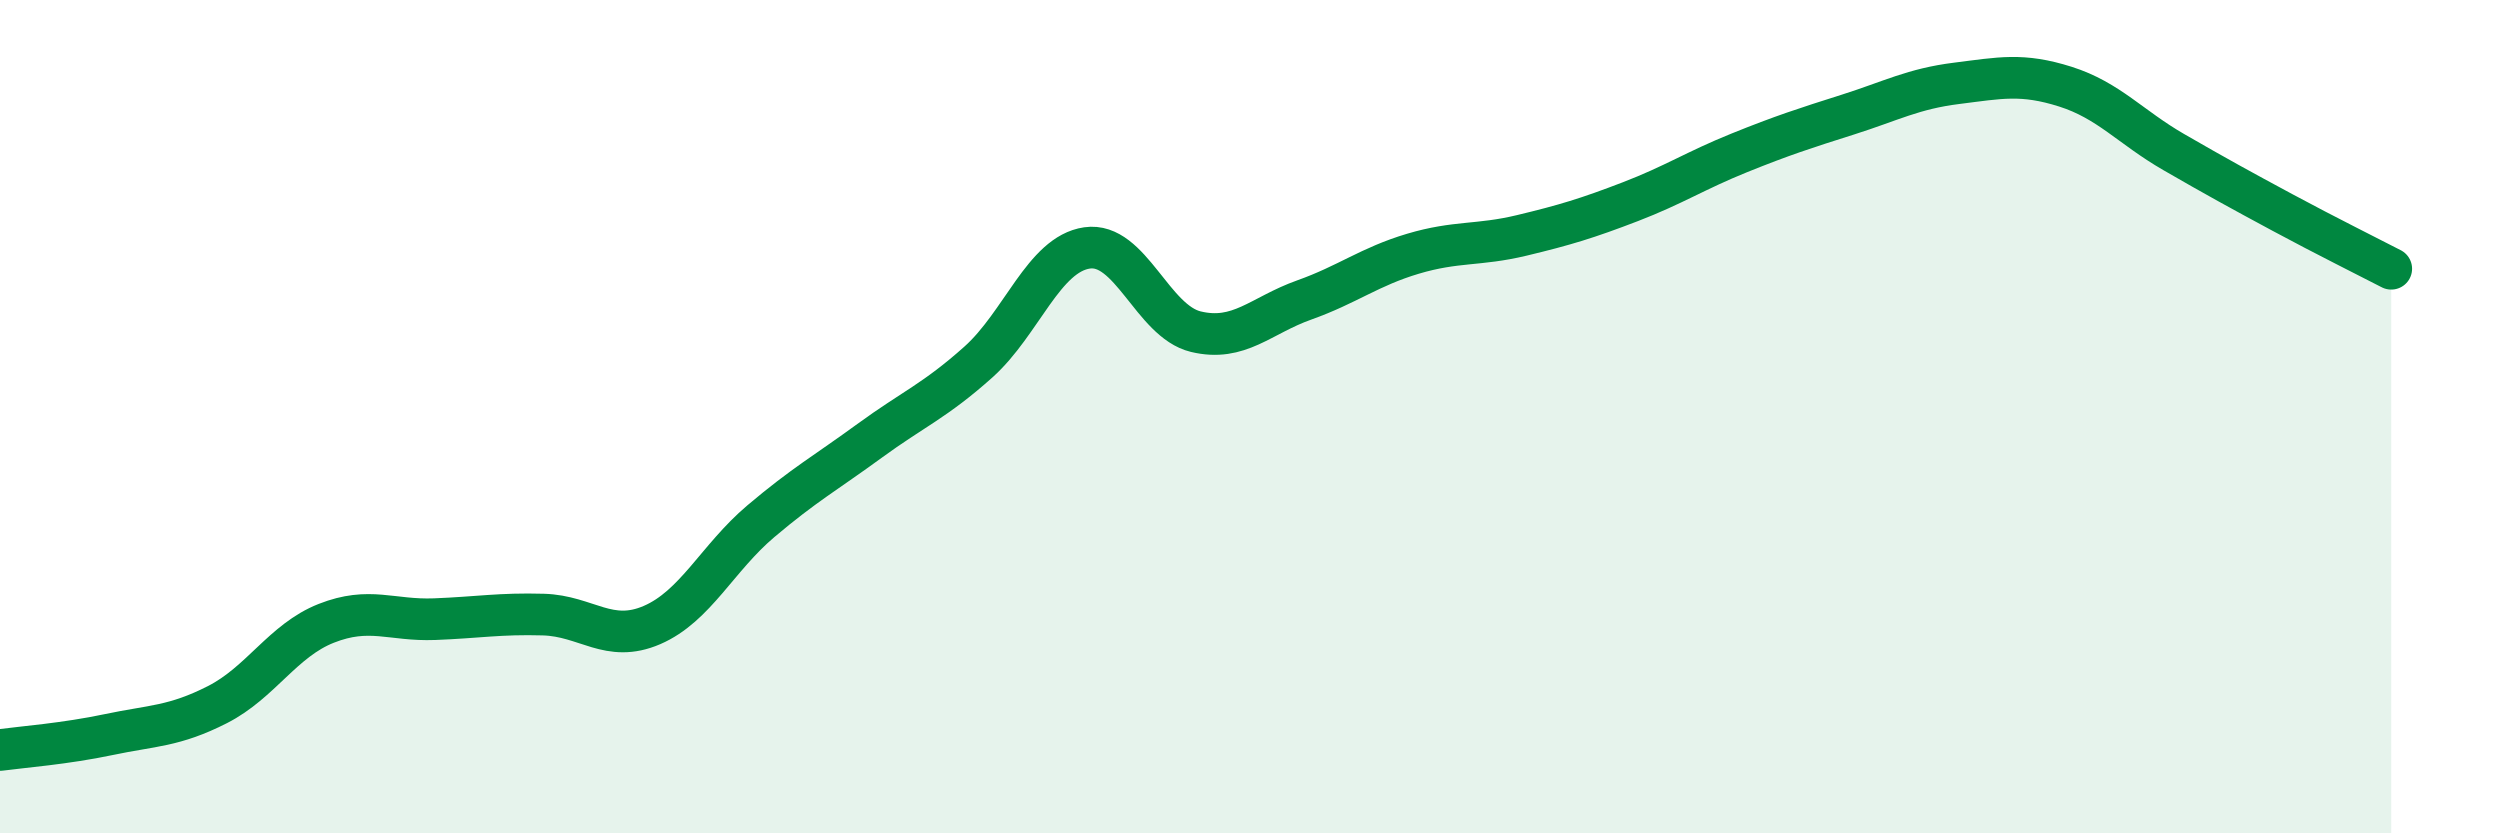
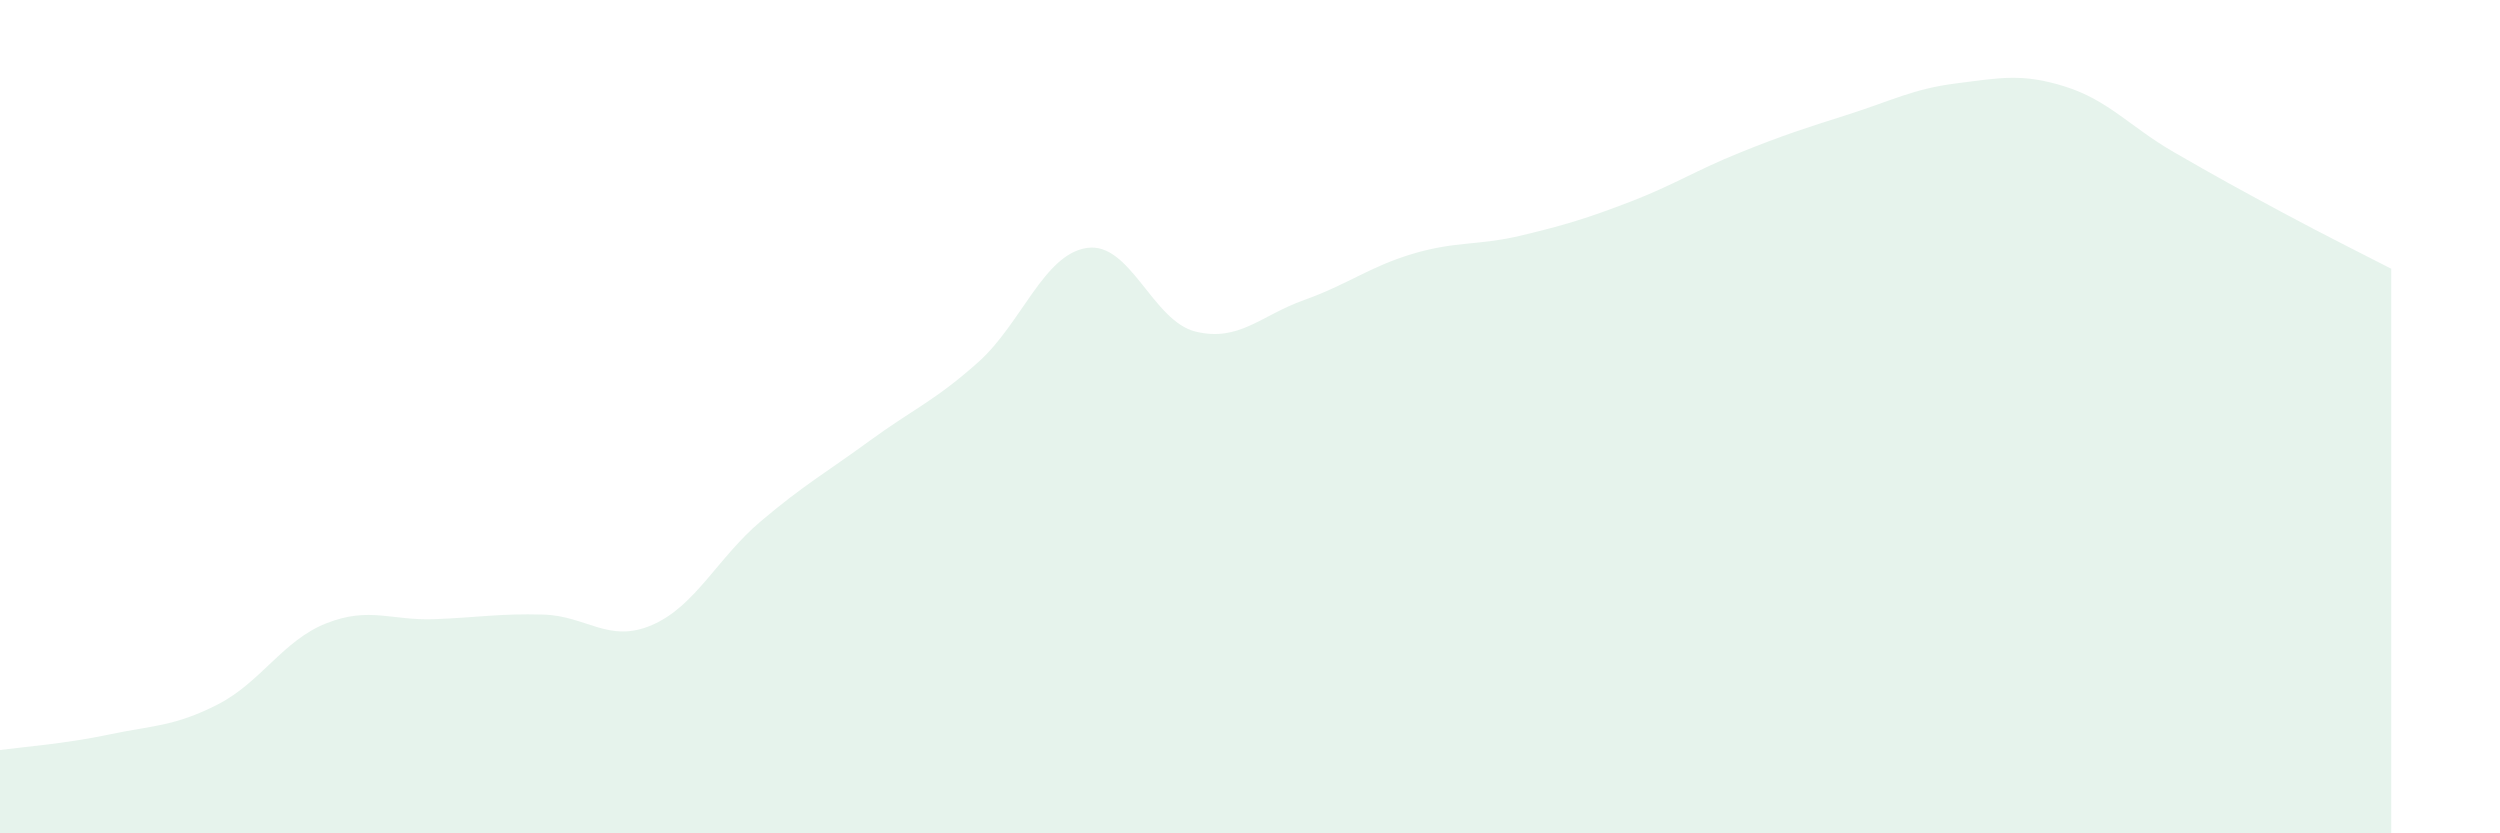
<svg xmlns="http://www.w3.org/2000/svg" width="60" height="20" viewBox="0 0 60 20">
  <path d="M 0,18 C 0.52,17.93 1.57,17.85 2.61,17.63 C 3.65,17.41 4.18,17.44 5.22,16.91 C 6.26,16.38 6.79,15.37 7.83,14.96 C 8.87,14.55 9.39,14.9 10.43,14.86 C 11.47,14.82 12,14.72 13.04,14.75 C 14.08,14.78 14.61,15.45 15.65,15 C 16.69,14.55 17.22,13.39 18.26,12.51 C 19.3,11.63 19.83,11.34 20.87,10.58 C 21.91,9.82 22.44,9.62 23.48,8.69 C 24.52,7.76 25.05,6.1 26.09,5.95 C 27.13,5.8 27.66,7.71 28.7,7.96 C 29.74,8.21 30.26,7.57 31.3,7.2 C 32.34,6.83 32.87,6.4 33.91,6.09 C 34.95,5.78 35.48,5.9 36.52,5.65 C 37.56,5.4 38.09,5.24 39.13,4.84 C 40.17,4.44 40.7,4.09 41.74,3.67 C 42.78,3.25 43.31,3.08 44.35,2.75 C 45.39,2.42 45.92,2.13 46.96,2 C 48,1.87 48.53,1.75 49.57,2.08 C 50.61,2.41 51.13,3.05 52.17,3.65 C 53.21,4.25 53.74,4.54 54.78,5.1 C 55.82,5.66 56.87,6.18 57.39,6.45L57.39 20L0 20Z" fill="#008740" opacity="0.1" stroke-linecap="round" stroke-linejoin="round" />
-   <path d="M 0,18 C 0.52,17.93 1.57,17.85 2.61,17.63 C 3.65,17.41 4.18,17.44 5.22,16.91 C 6.26,16.38 6.79,15.37 7.83,14.96 C 8.87,14.55 9.39,14.9 10.43,14.86 C 11.47,14.82 12,14.72 13.04,14.75 C 14.08,14.78 14.61,15.45 15.65,15 C 16.69,14.55 17.22,13.39 18.26,12.51 C 19.3,11.63 19.83,11.34 20.87,10.58 C 21.91,9.82 22.44,9.62 23.48,8.69 C 24.52,7.76 25.05,6.1 26.09,5.95 C 27.13,5.8 27.66,7.71 28.7,7.96 C 29.74,8.21 30.26,7.57 31.3,7.2 C 32.34,6.83 32.87,6.4 33.91,6.09 C 34.95,5.78 35.48,5.9 36.52,5.65 C 37.56,5.4 38.09,5.24 39.13,4.84 C 40.17,4.44 40.7,4.09 41.74,3.67 C 42.78,3.25 43.31,3.08 44.35,2.75 C 45.39,2.42 45.92,2.13 46.96,2 C 48,1.87 48.53,1.75 49.57,2.08 C 50.61,2.41 51.13,3.05 52.17,3.65 C 53.21,4.25 53.74,4.54 54.78,5.1 C 55.82,5.66 56.87,6.18 57.39,6.45" stroke="#008740" stroke-width="1" fill="none" stroke-linecap="round" stroke-linejoin="round" />
</svg>